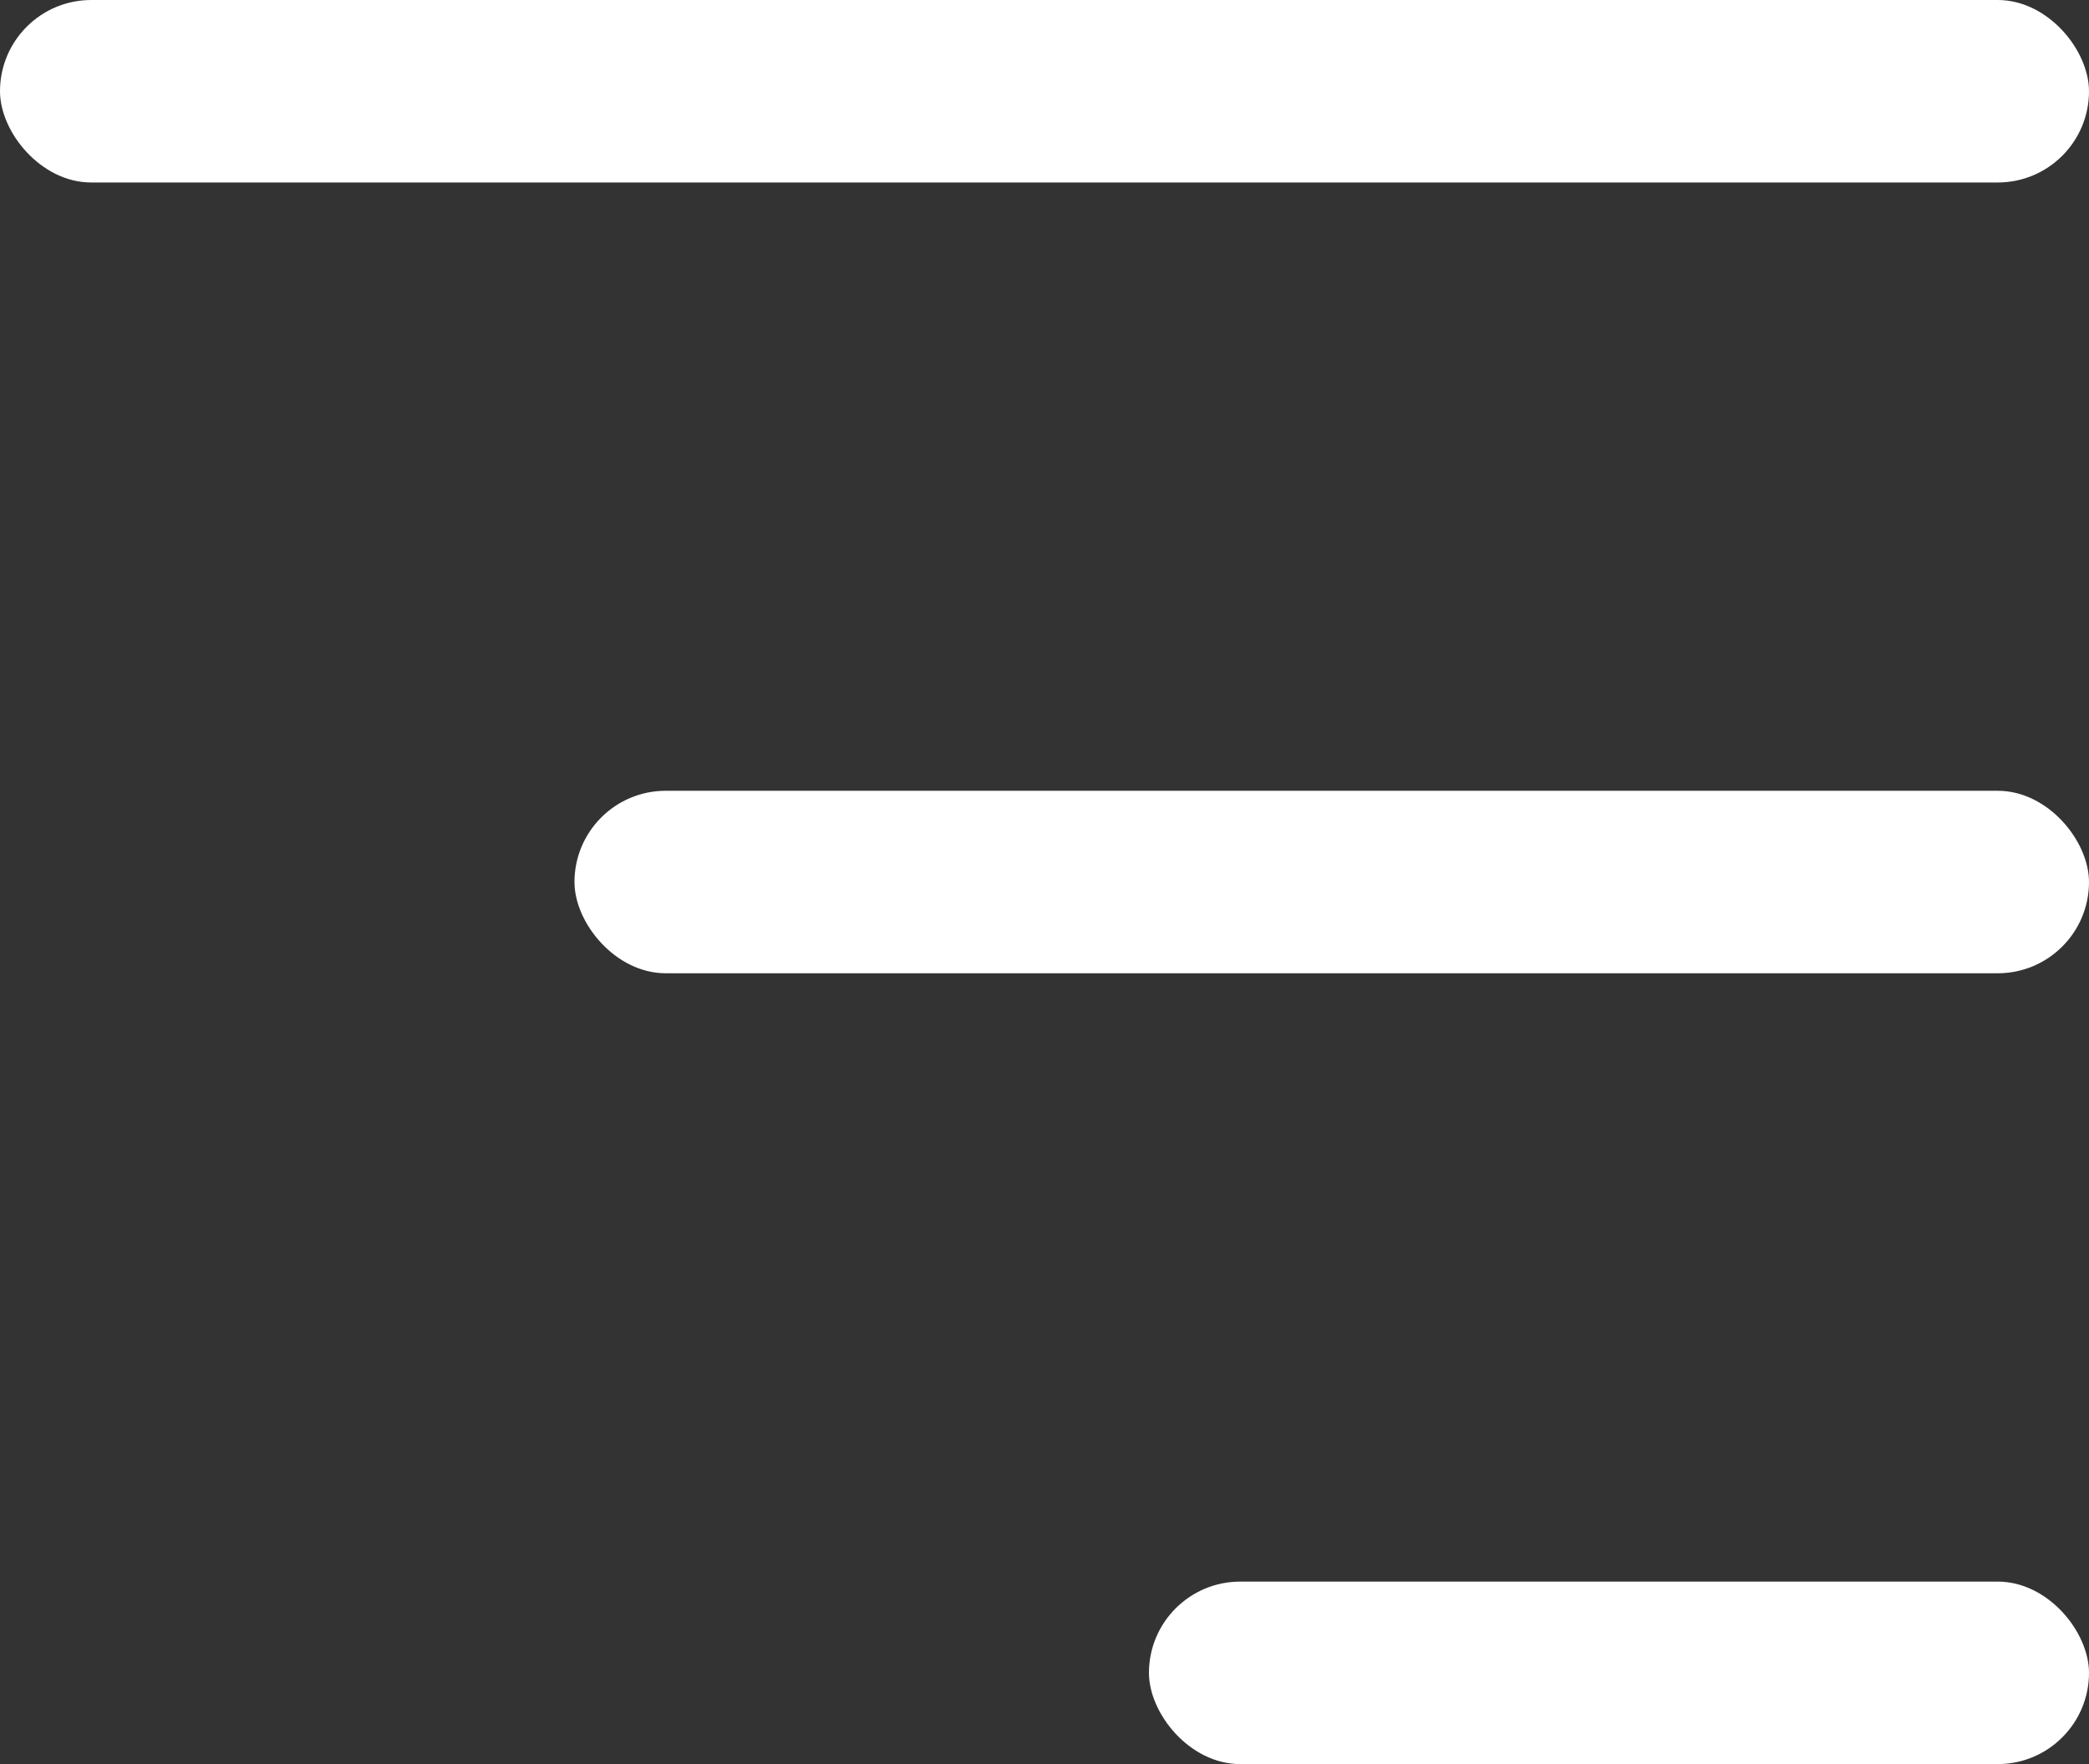
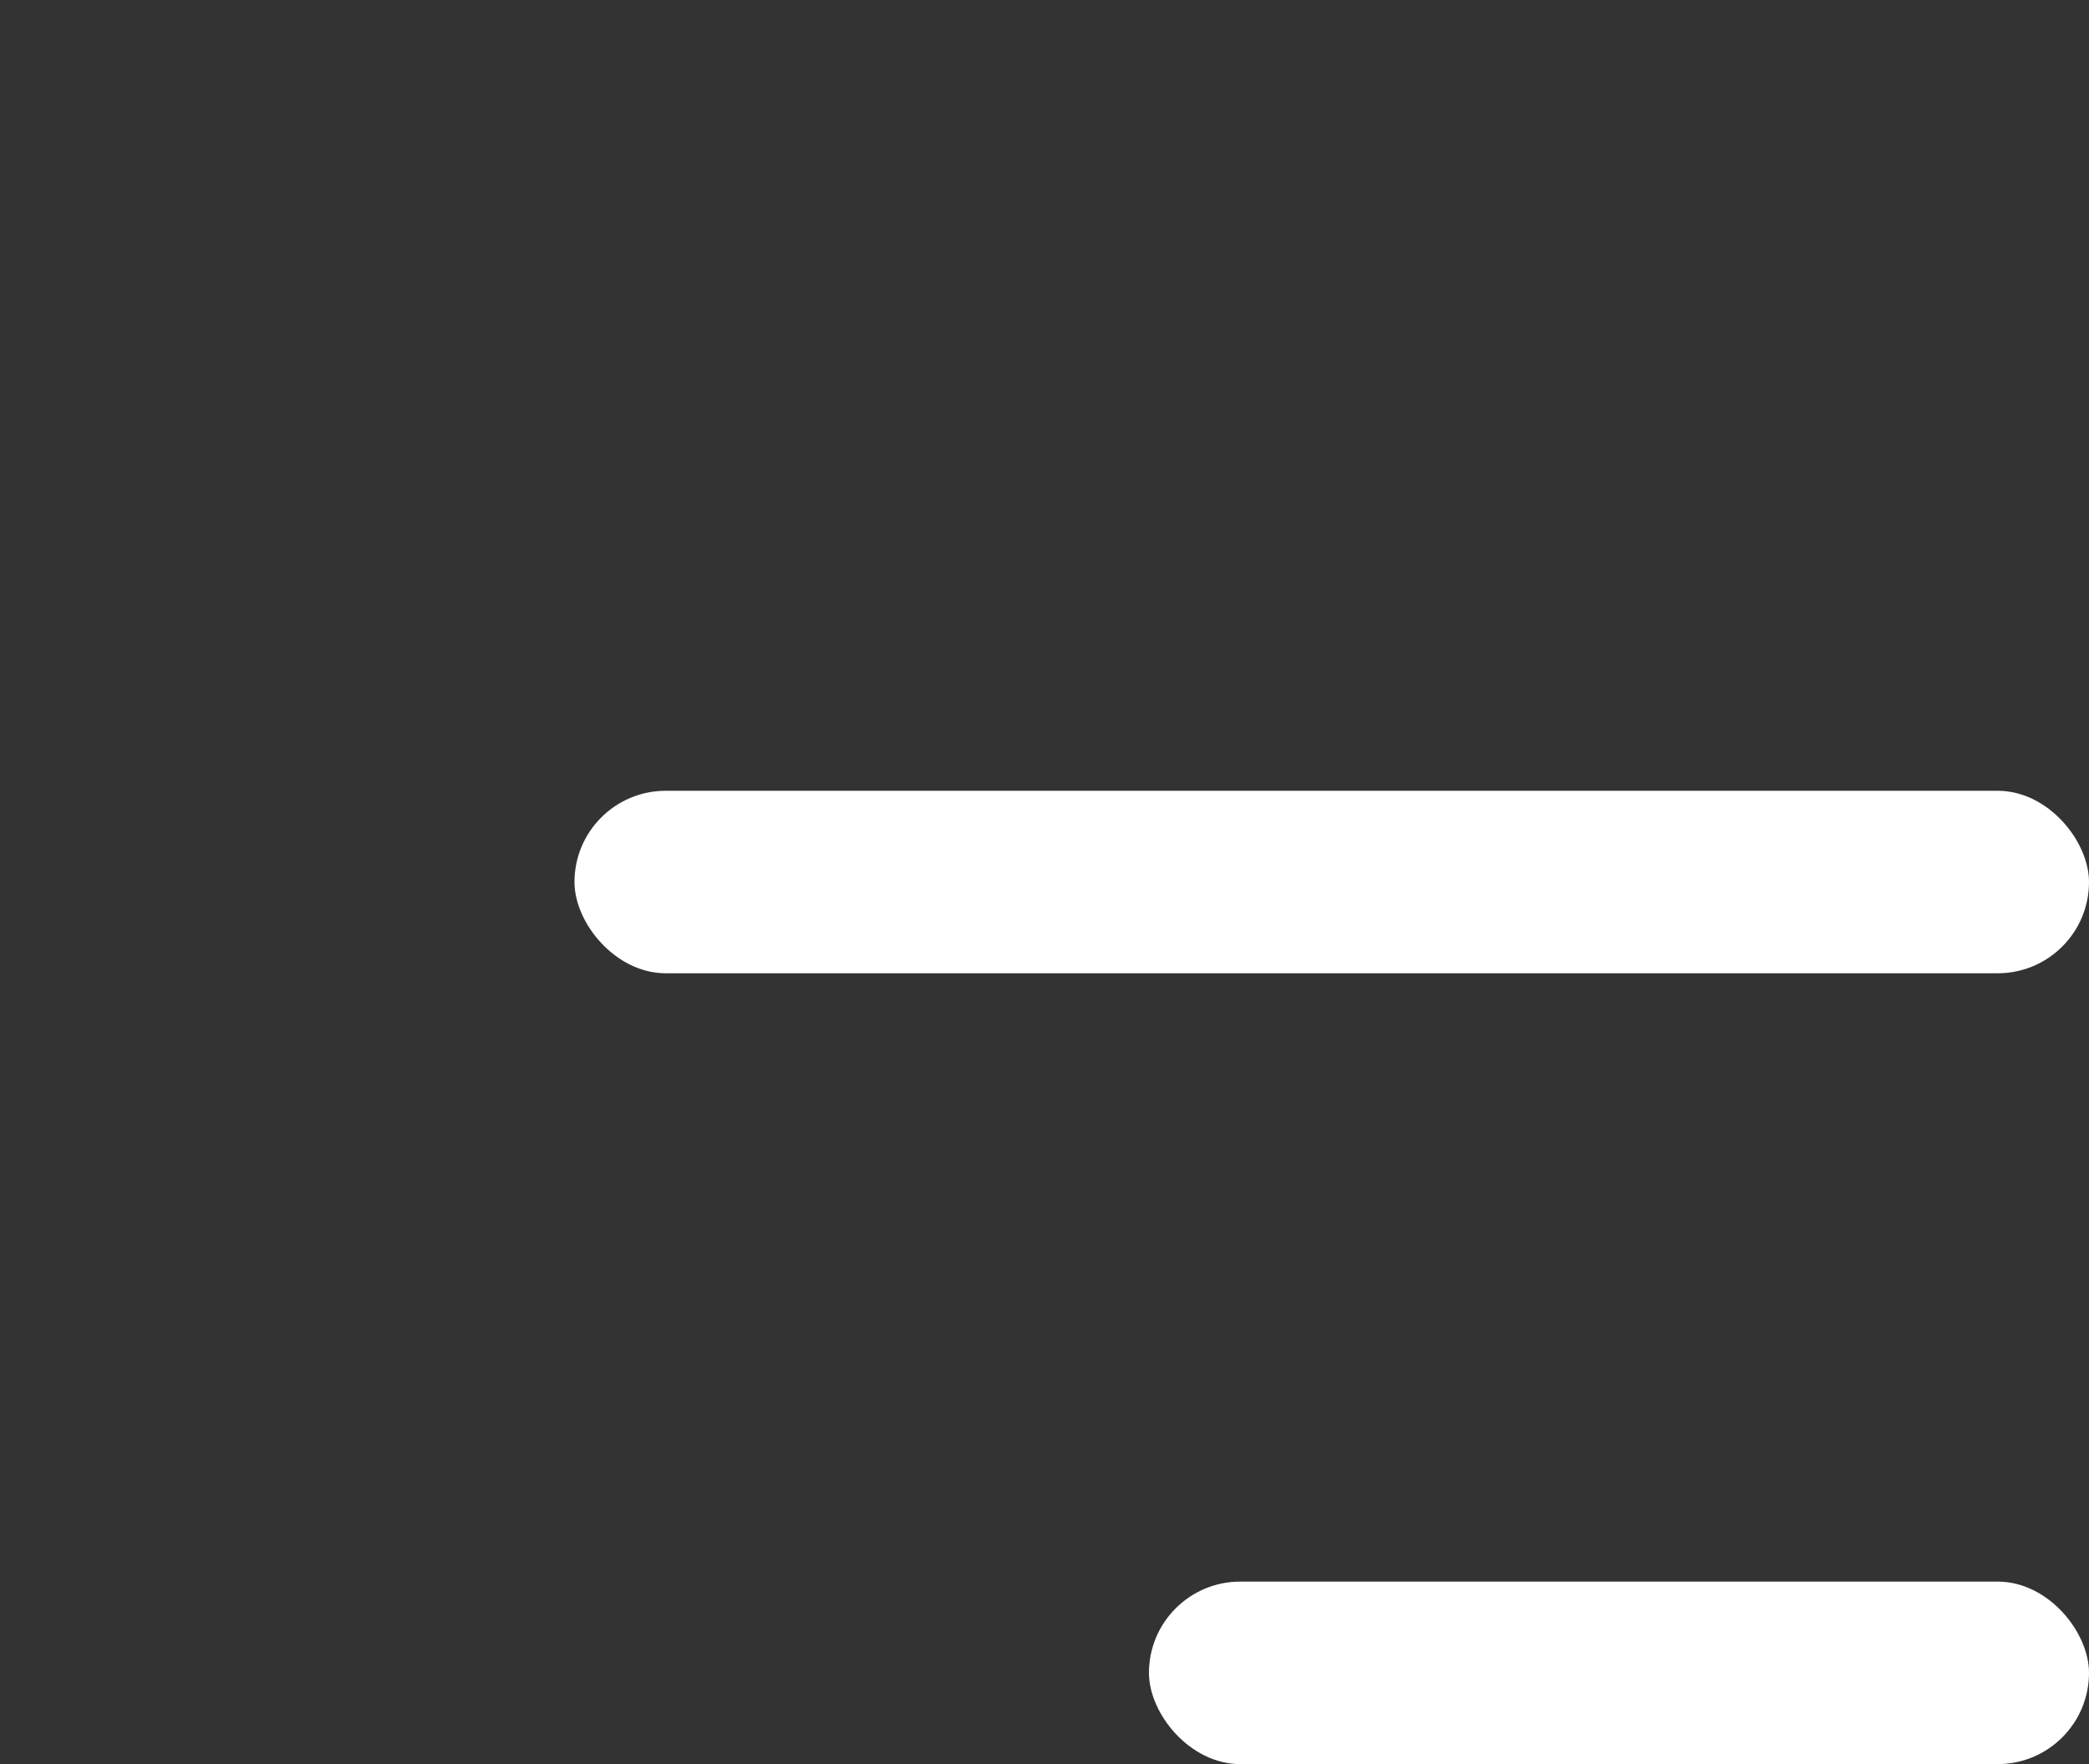
<svg xmlns="http://www.w3.org/2000/svg" width="45" height="38" viewBox="0 0 45 38" fill="none">
  <rect x="0" y="0" width="45" height="38" fill="#333333" stroke="none" />
-   <rect width="45" height="3.931" rx="1.966" fill="white" />
  <rect x="12.375" y="17.034" width="32.625" height="3.931" rx="1.966" fill="white" />
  <rect x="24.75" y="34.069" width="20.25" height="3.931" rx="1.966" fill="white" />
</svg>